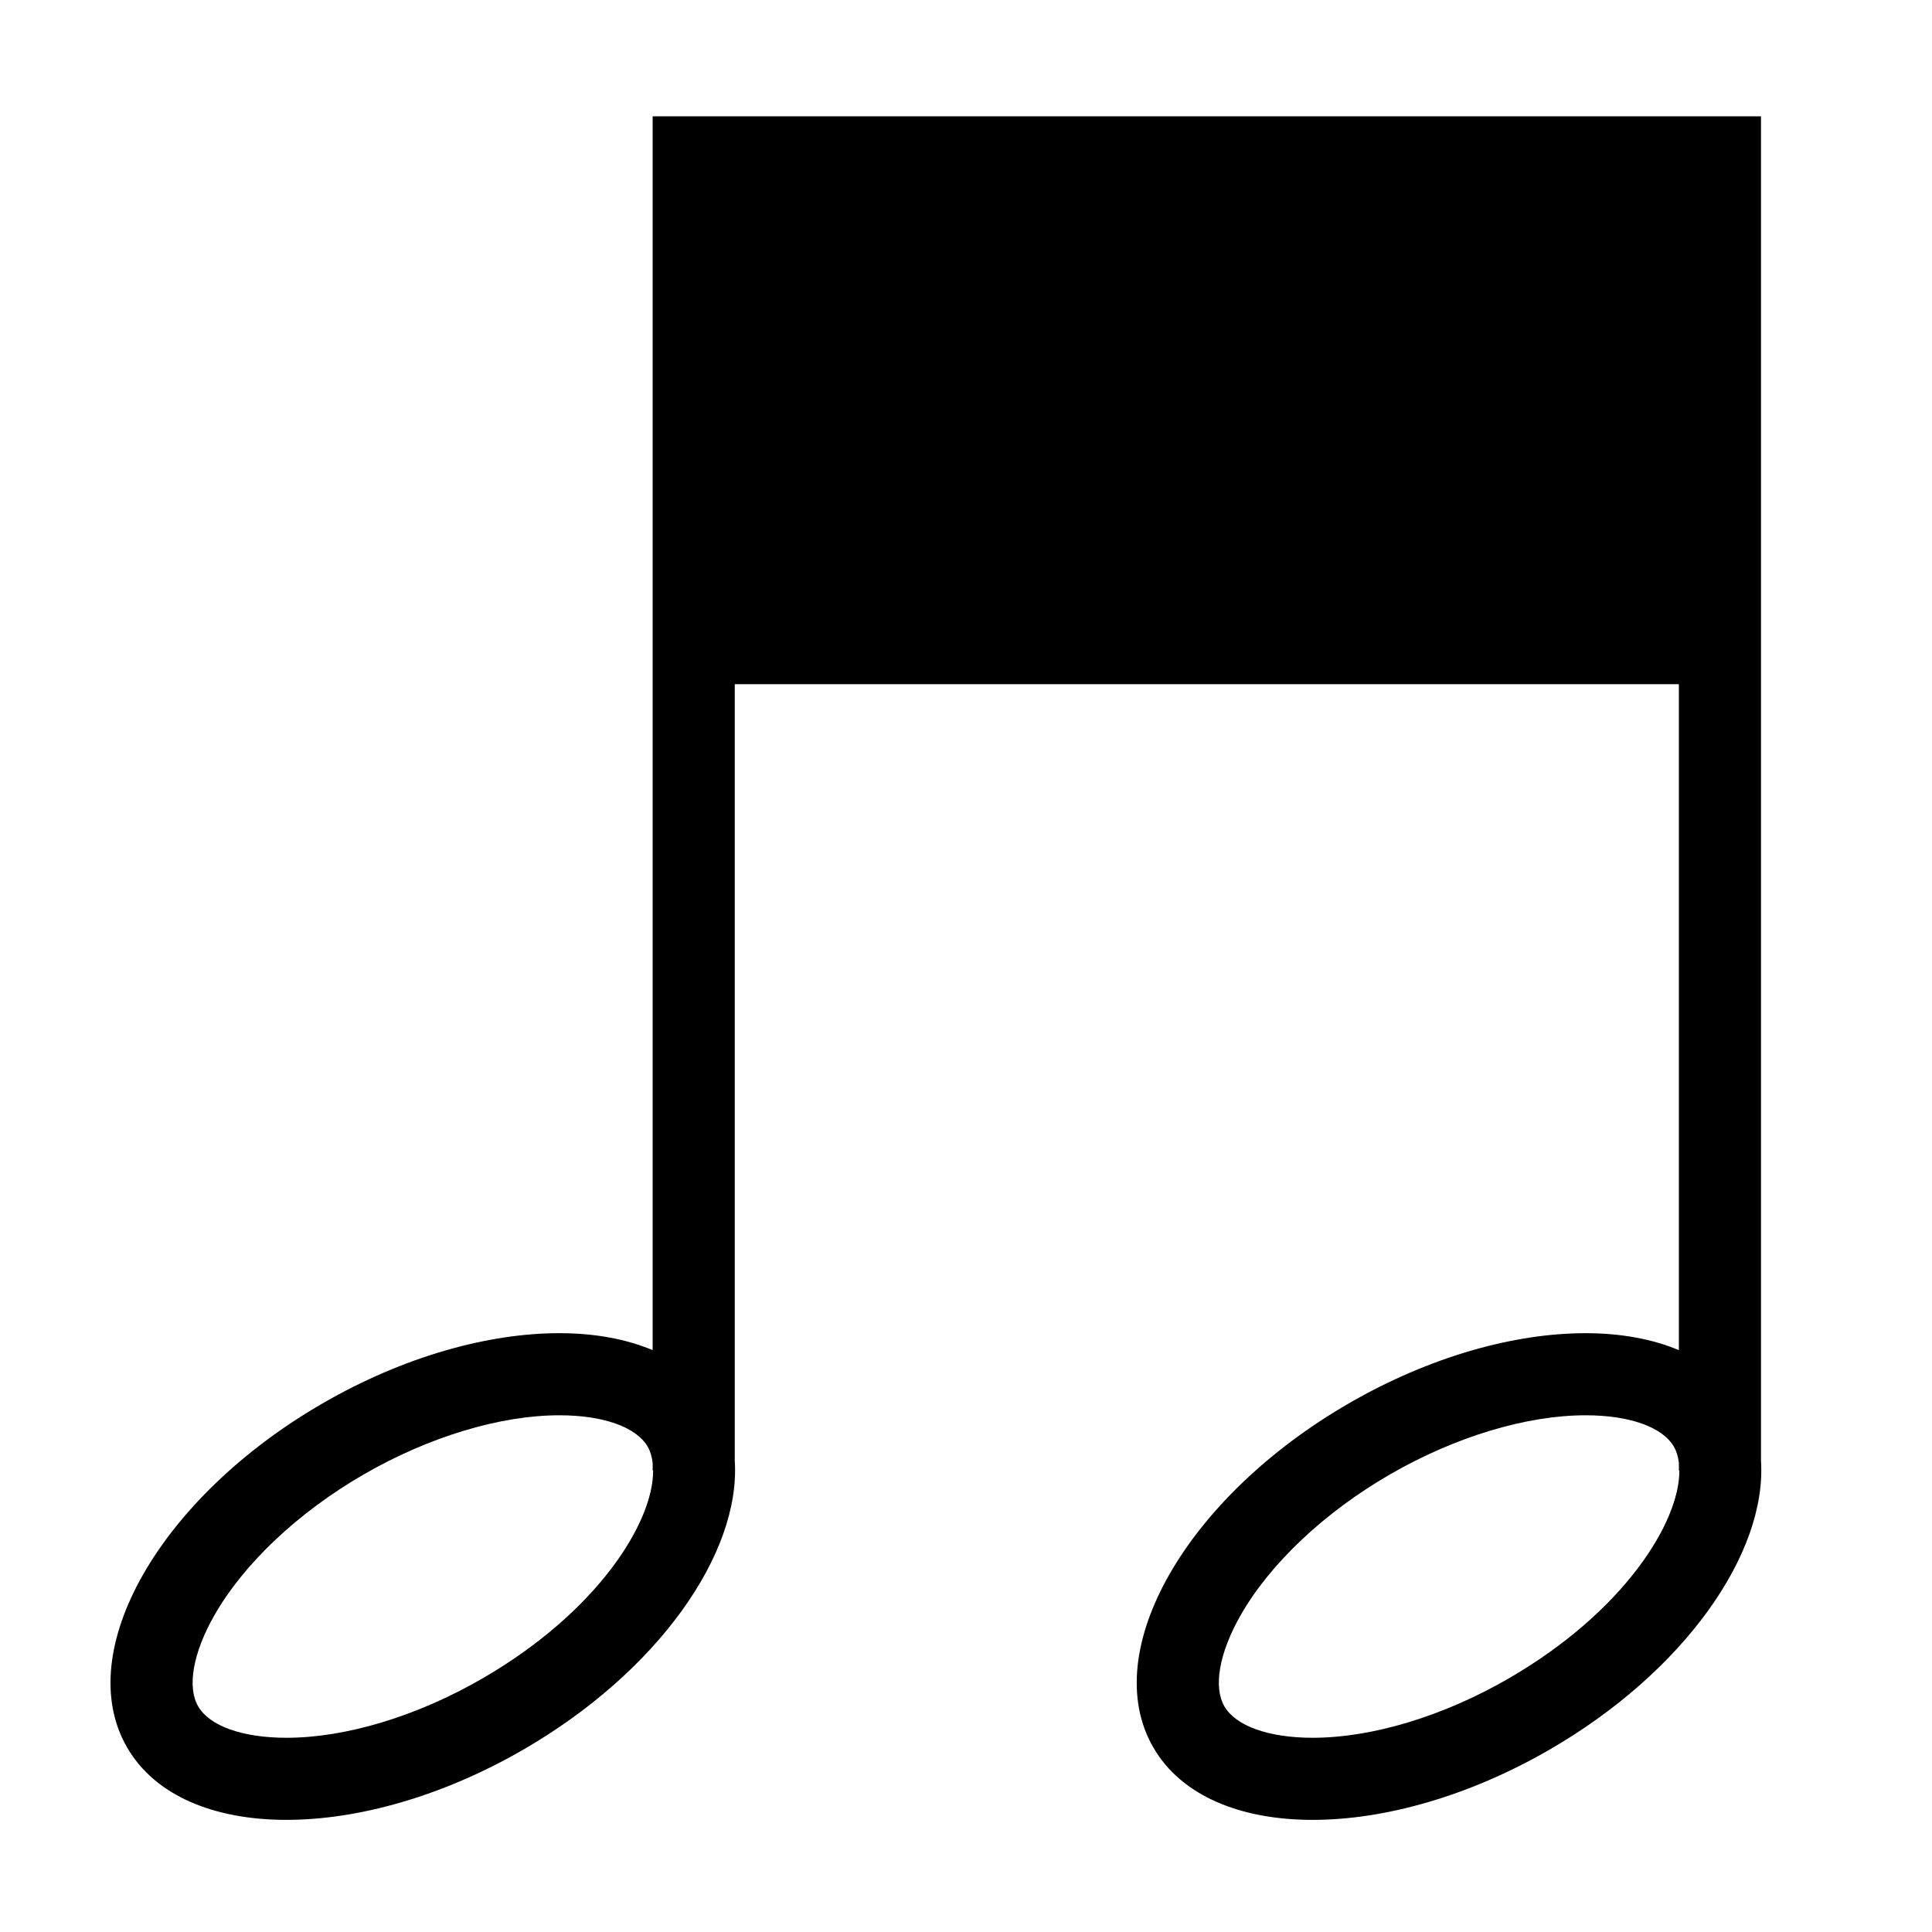
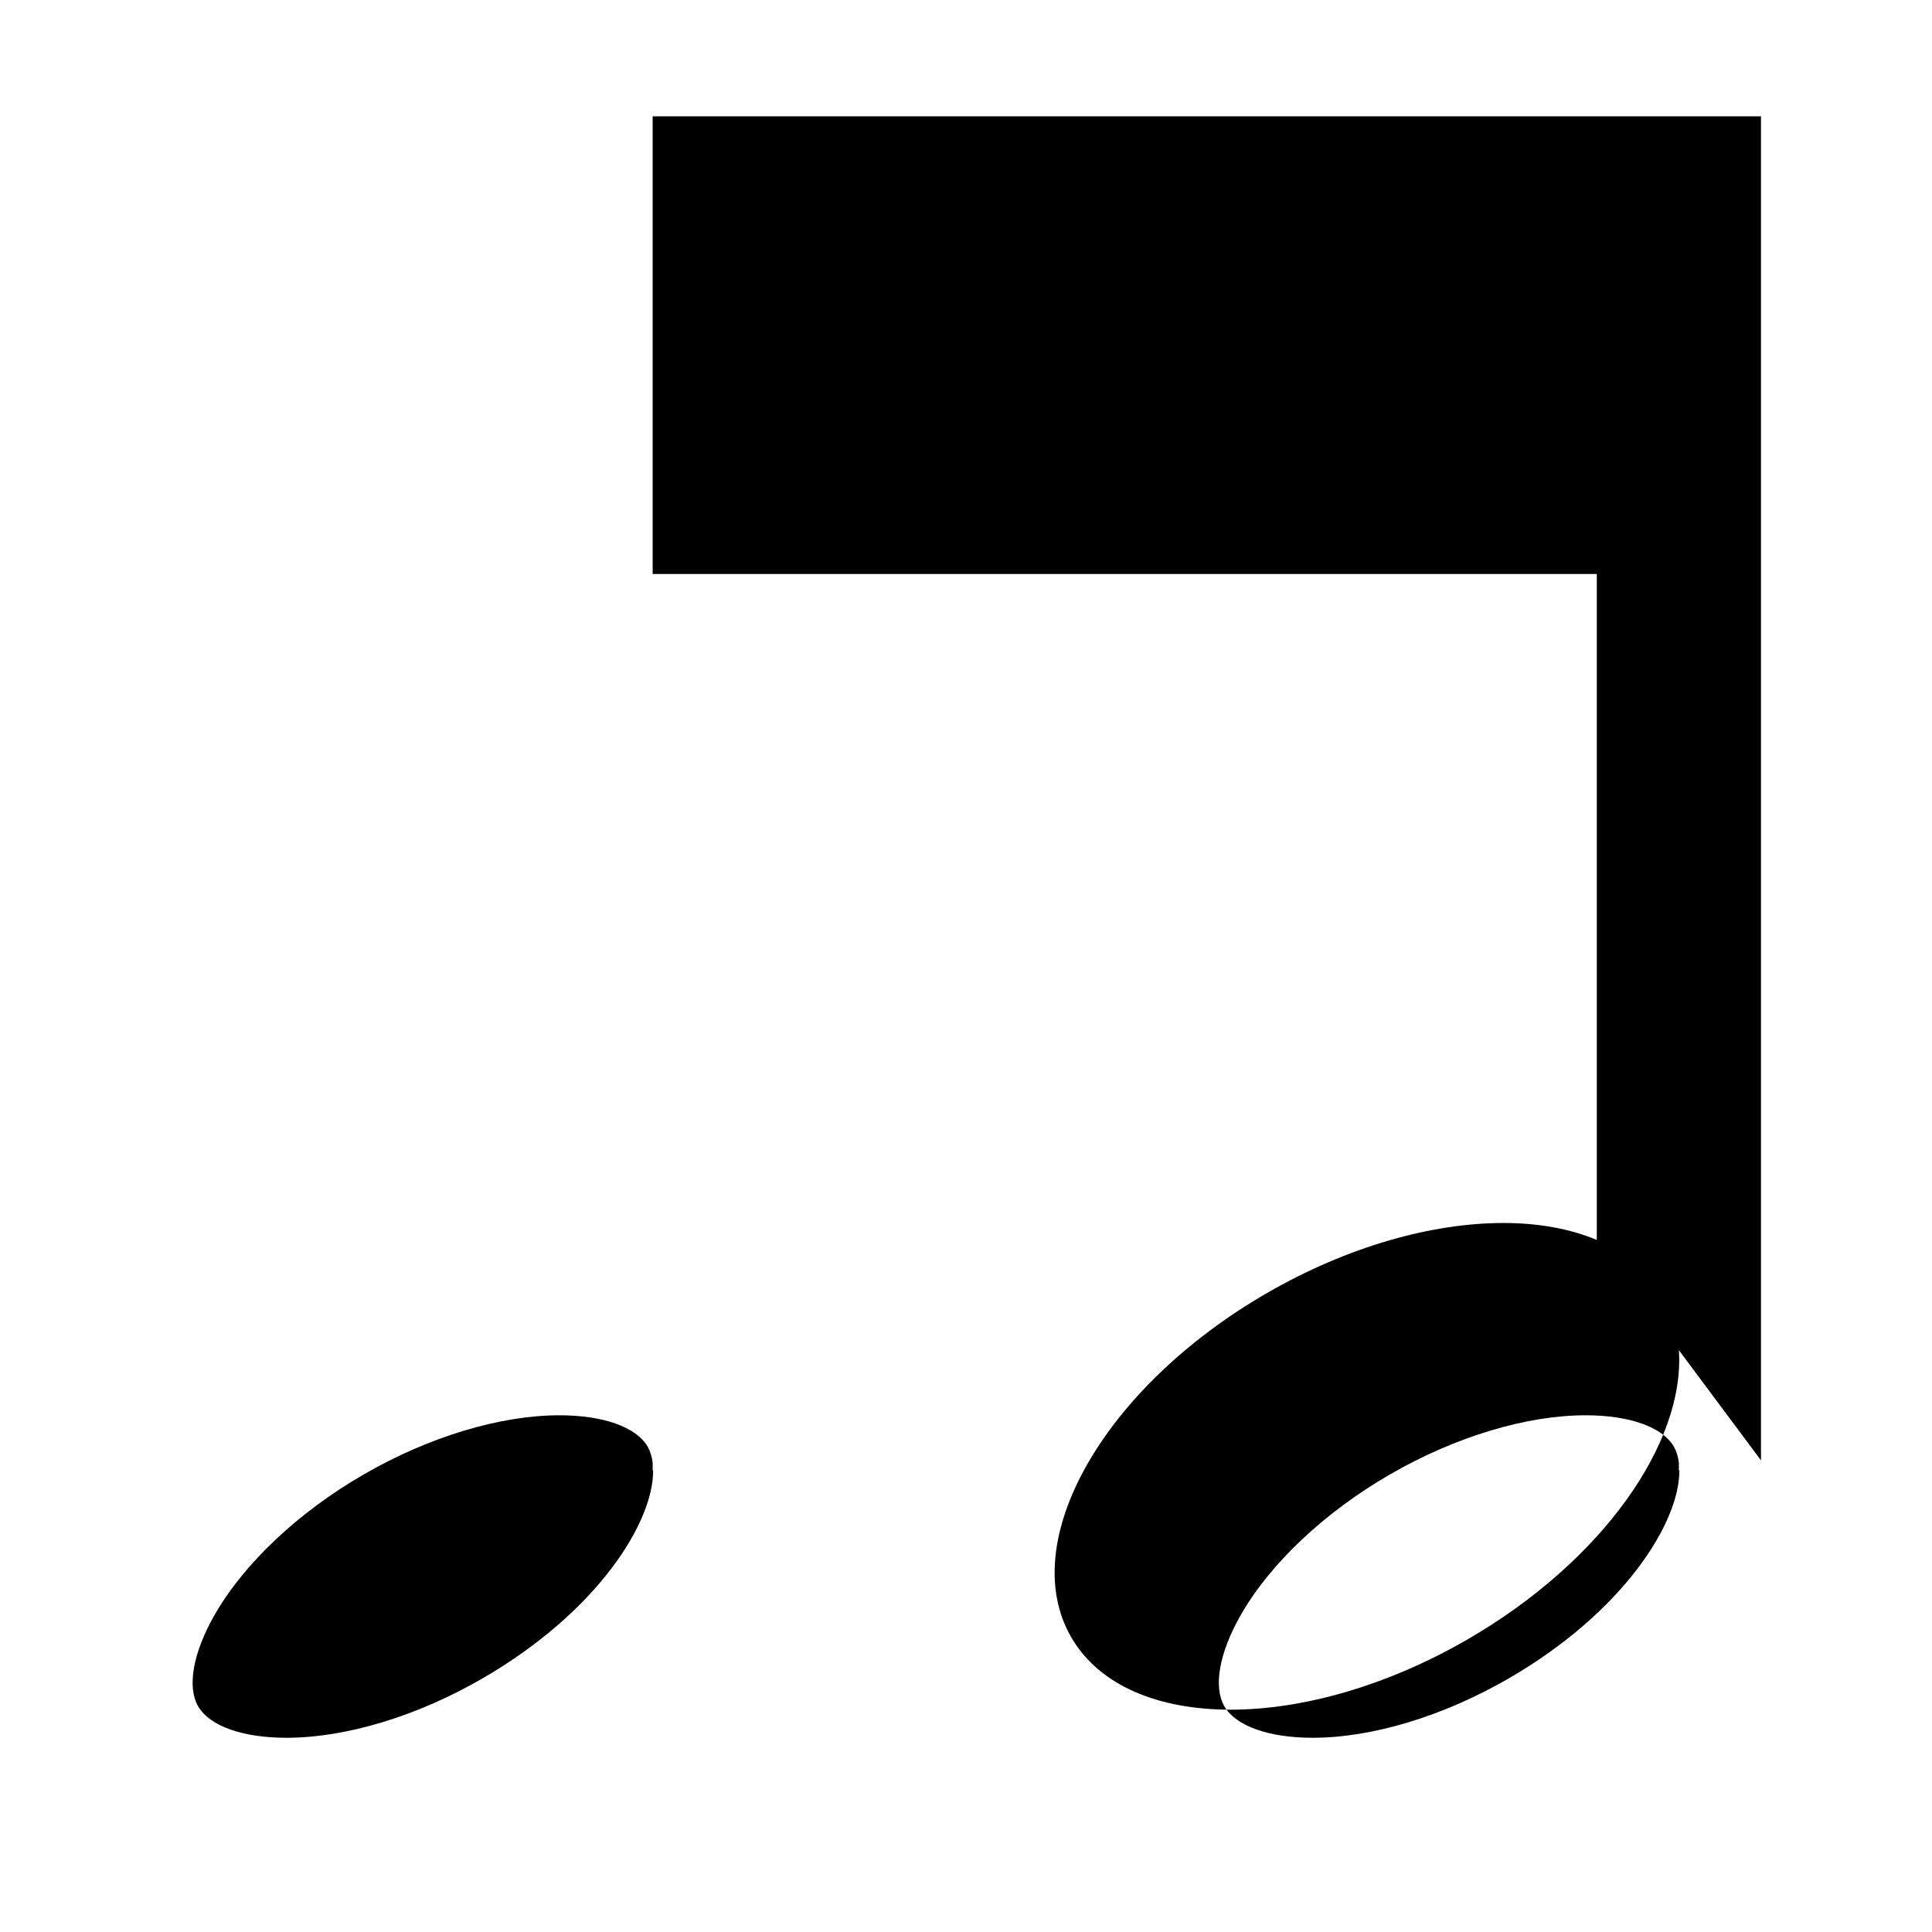
<svg xmlns="http://www.w3.org/2000/svg" fill="#000000" width="800px" height="800px" version="1.1" viewBox="144 144 512 512">
-   <path d="m610.68 531.01v-356.18h-293.72v326.97c-7.07-2.973-15.461-4.496-24.723-4.496-18.875 0-41.227 6.18-62.672 18.562-43.309 25.004-66.543 65.836-51.898 91.199 7.391 12.805 23.016 19.219 42.254 19.219 18.875 0 41.227-6.18 62.672-18.562 35.781-20.656 57.789-52.098 56.121-76.719l0.004-205.69h250.2v176.49c-7.07-2.973-15.461-4.496-24.723-4.496-18.875 0-41.227 6.18-62.672 18.562-43.305 25.004-66.539 65.832-51.895 91.199 7.391 12.805 23.016 19.219 42.254 19.219 18.875 0 41.227-6.18 62.672-18.562 35.777-20.656 57.785-52.098 56.121-76.715zm-338.96 57.875c-17.223 9.945-36.102 15.645-51.793 15.645-11.645 0-20.398-3.117-23.414-8.34-2.973-5.148-1.371-14.156 4.285-24.098 7.805-13.715 22.254-27.34 39.648-37.383 17.219-9.941 36.102-15.645 51.801-15.645 11.641 0 20.391 3.117 23.406 8.34 0.695 1.203 1.102 2.656 1.312 4.262v2.027h0.121c0.098 13.59-14.555 37.402-45.367 55.191zm271.96 0c-17.223 9.945-36.102 15.645-51.793 15.645-11.645 0-20.398-3.117-23.414-8.34-2.973-5.148-1.371-14.156 4.285-24.098 7.805-13.715 22.254-27.34 39.648-37.383 17.219-9.941 36.102-15.645 51.801-15.645 11.641 0 20.391 3.117 23.406 8.34 0.695 1.203 1.102 2.656 1.312 4.262v2.027h0.121c0.098 13.59-14.555 37.402-45.367 55.191z" />
+   <path d="m610.68 531.01v-356.18h-293.72v326.97l0.004-205.69h250.2v176.49c-7.07-2.973-15.461-4.496-24.723-4.496-18.875 0-41.227 6.18-62.672 18.562-43.305 25.004-66.539 65.832-51.895 91.199 7.391 12.805 23.016 19.219 42.254 19.219 18.875 0 41.227-6.18 62.672-18.562 35.777-20.656 57.785-52.098 56.121-76.715zm-338.96 57.875c-17.223 9.945-36.102 15.645-51.793 15.645-11.645 0-20.398-3.117-23.414-8.34-2.973-5.148-1.371-14.156 4.285-24.098 7.805-13.715 22.254-27.34 39.648-37.383 17.219-9.941 36.102-15.645 51.801-15.645 11.641 0 20.391 3.117 23.406 8.34 0.695 1.203 1.102 2.656 1.312 4.262v2.027h0.121c0.098 13.59-14.555 37.402-45.367 55.191zm271.96 0c-17.223 9.945-36.102 15.645-51.793 15.645-11.645 0-20.398-3.117-23.414-8.34-2.973-5.148-1.371-14.156 4.285-24.098 7.805-13.715 22.254-27.34 39.648-37.383 17.219-9.941 36.102-15.645 51.801-15.645 11.641 0 20.391 3.117 23.406 8.34 0.695 1.203 1.102 2.656 1.312 4.262v2.027h0.121c0.098 13.59-14.555 37.402-45.367 55.191z" />
</svg>